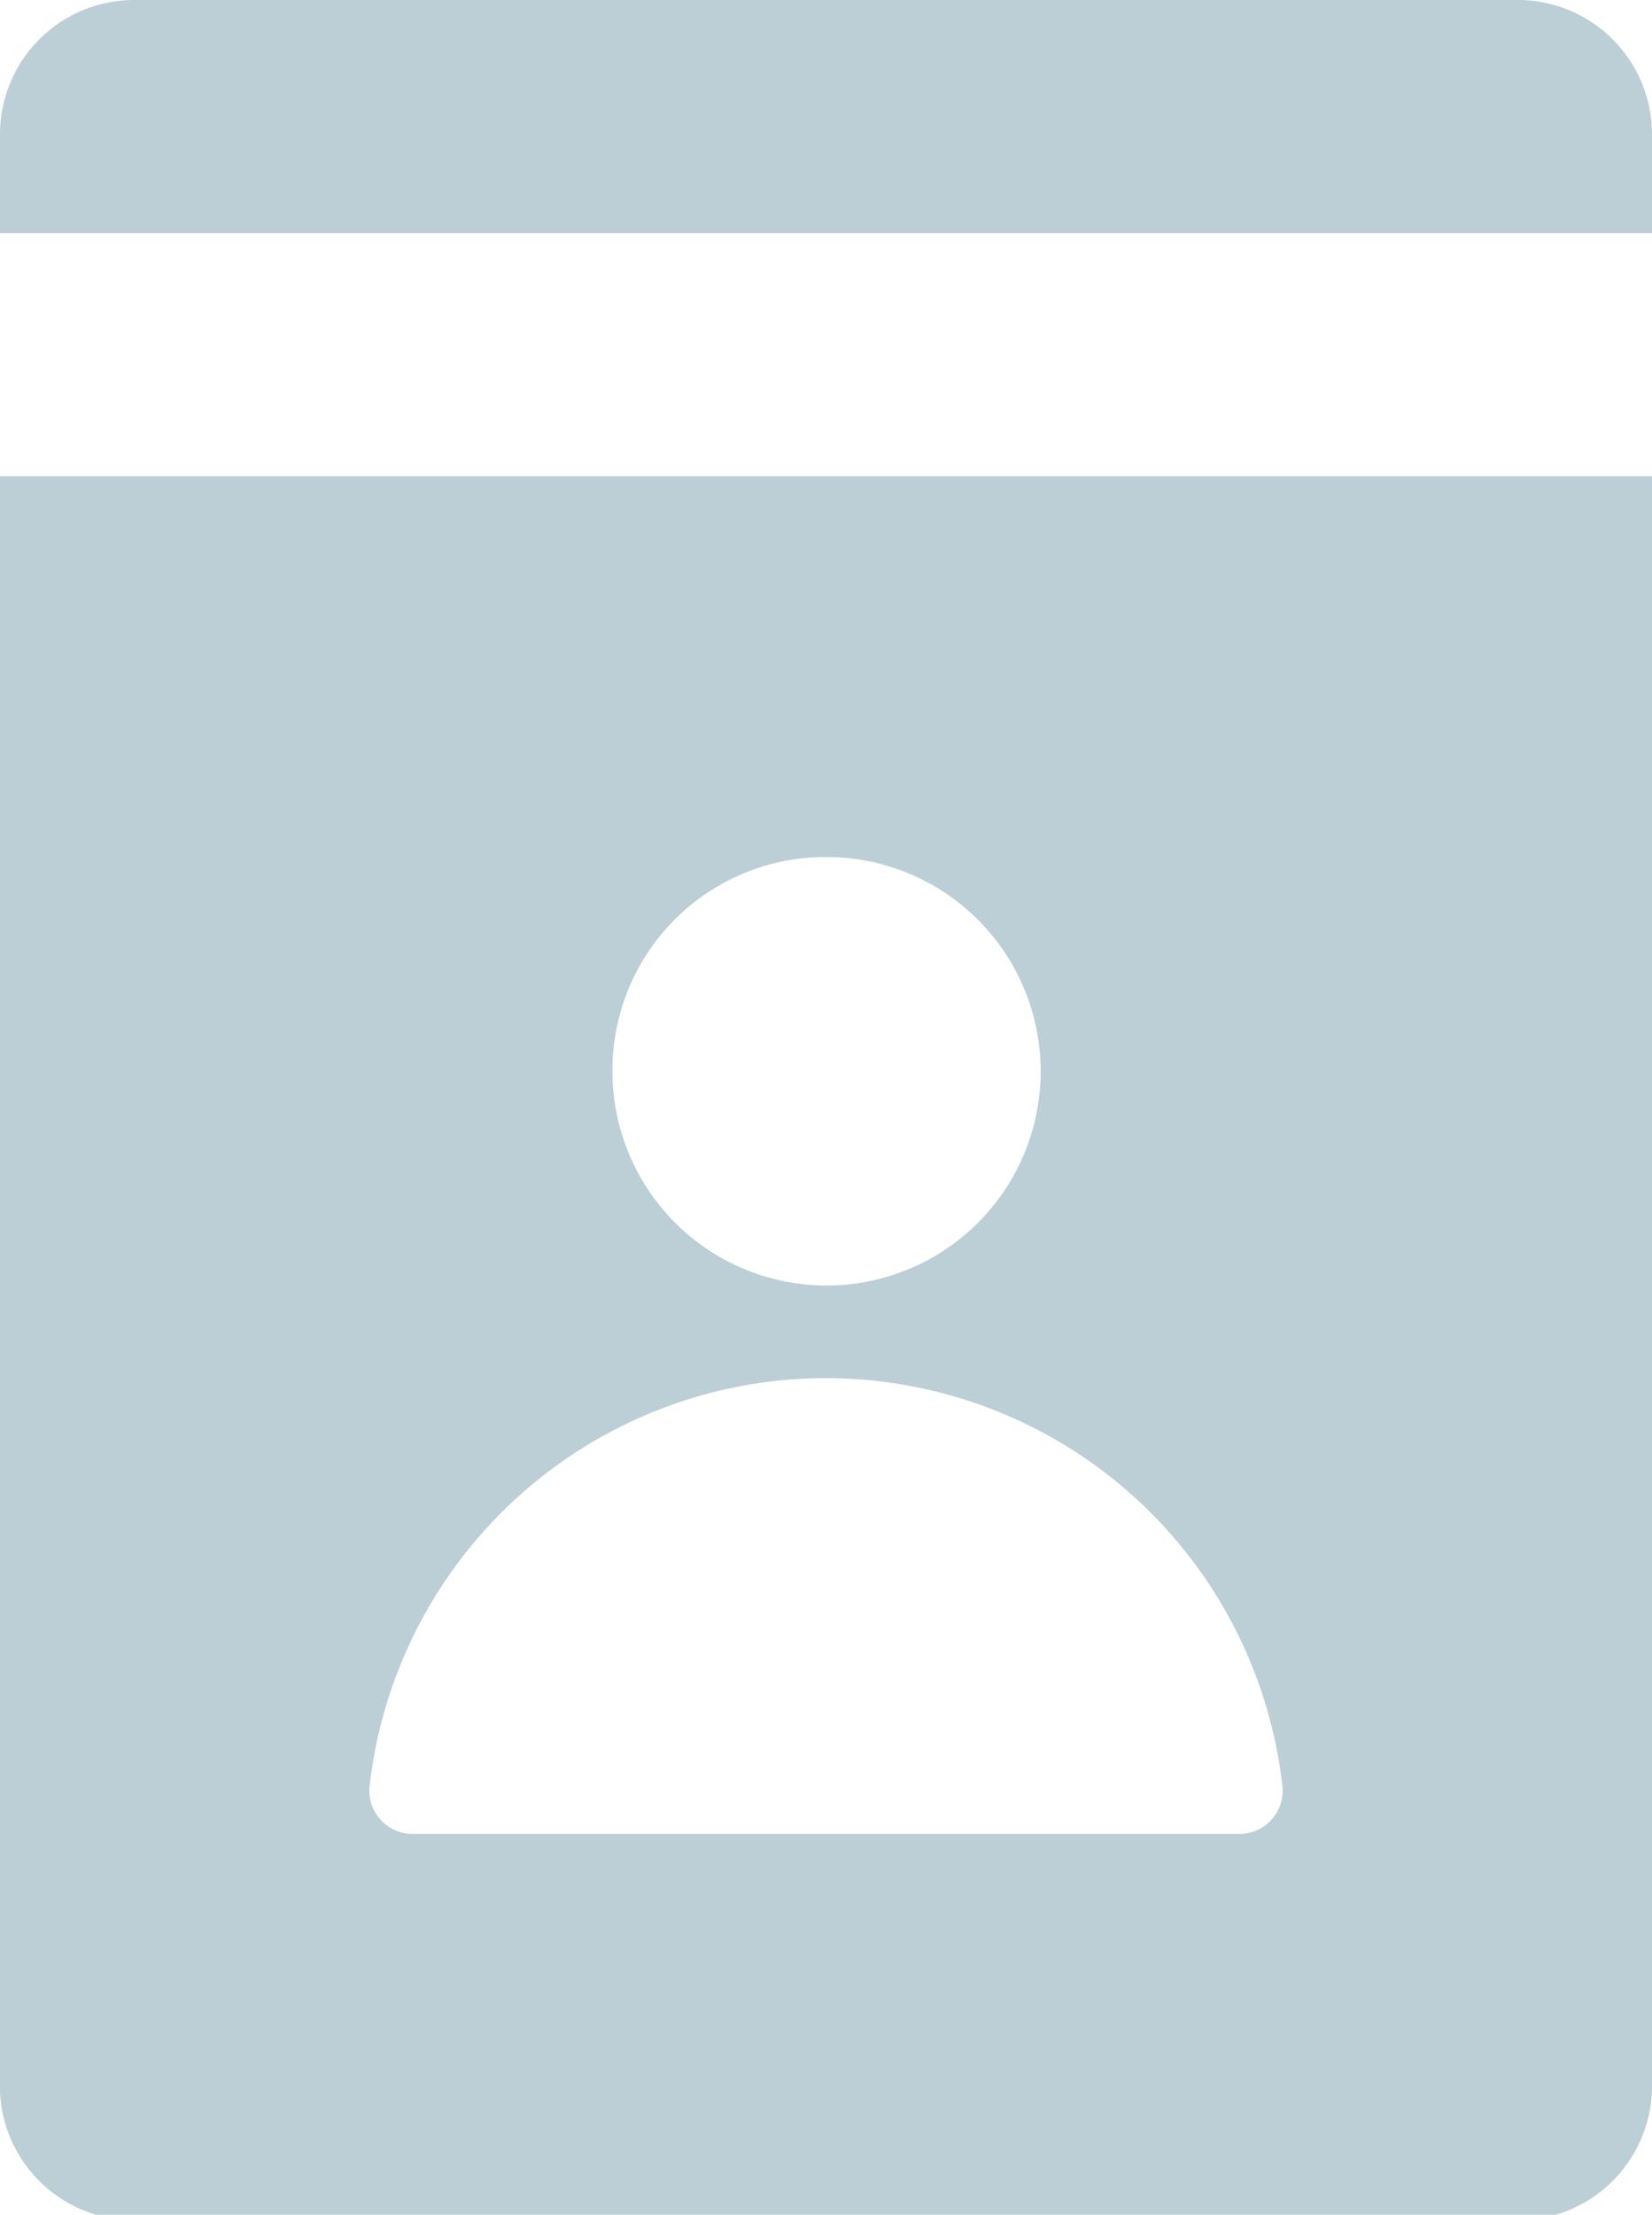
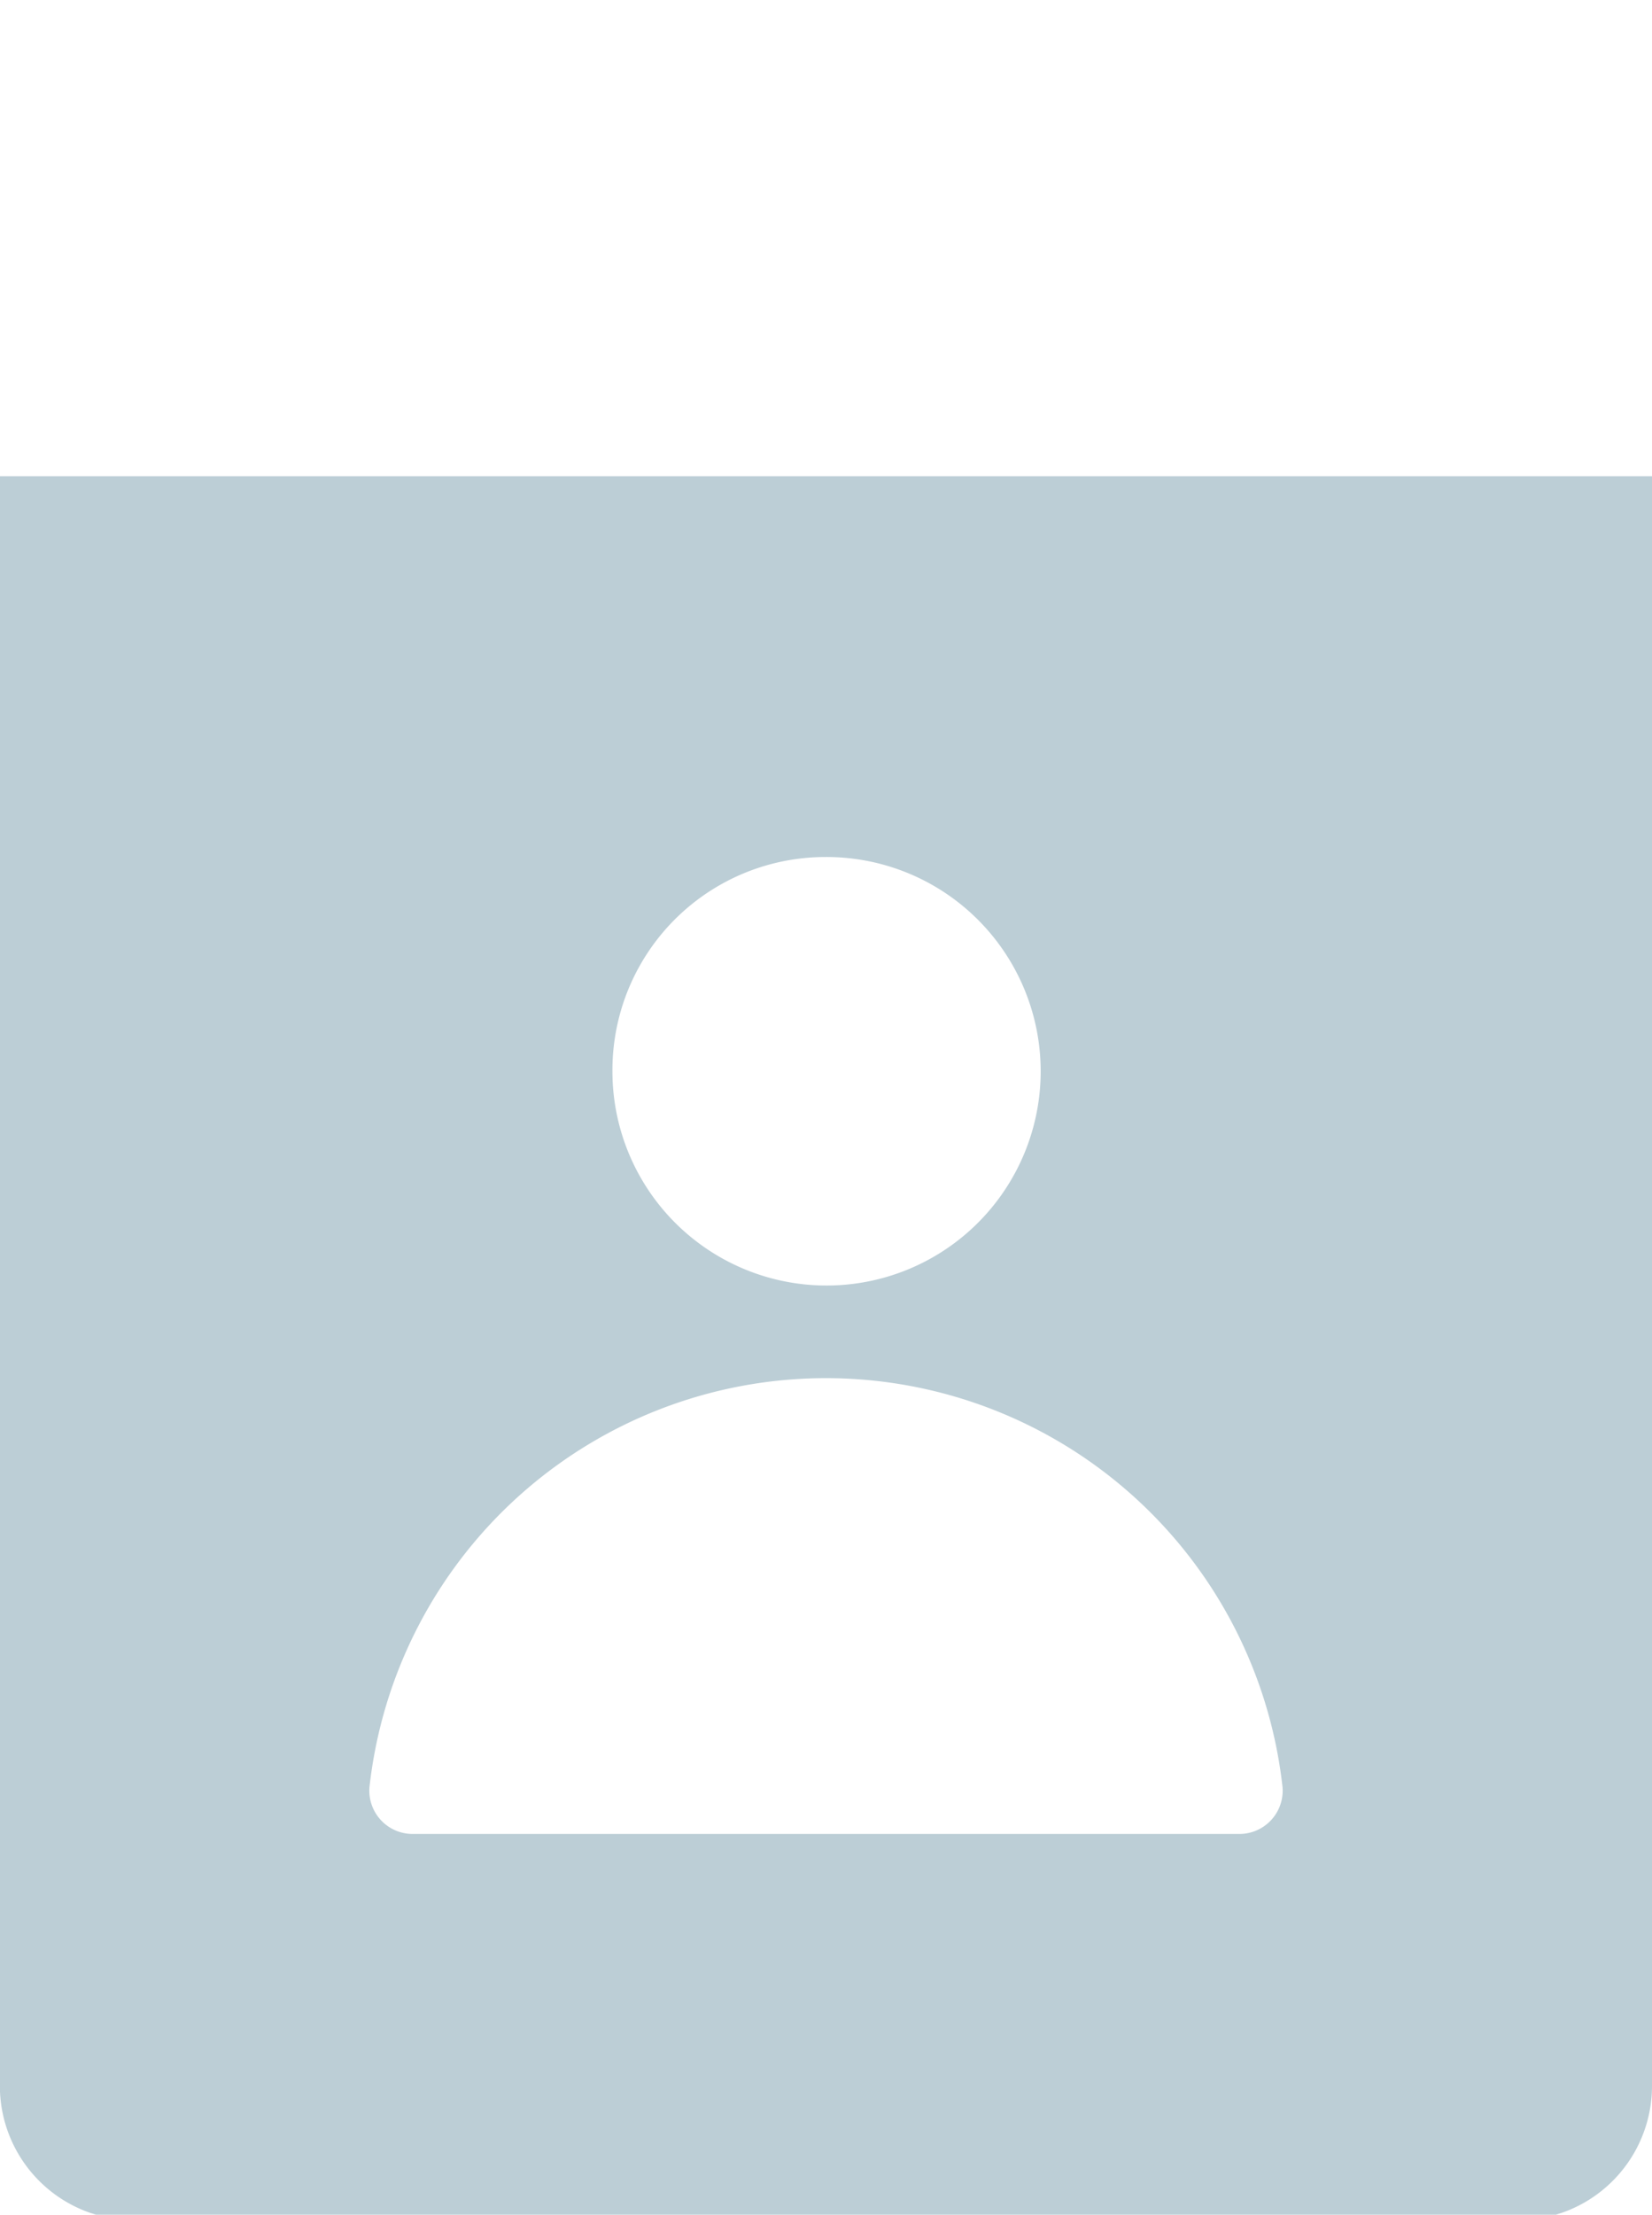
<svg xmlns="http://www.w3.org/2000/svg" viewBox="0 0 14.89 19.95">
  <defs>
    <style>.cls-1{fill:#bcced6;}</style>
  </defs>
  <title>Asset 64</title>
  <g id="Layer_2" data-name="Layer 2">
    <g id="Layer_1-2" data-name="Layer 1">
-       <path class="cls-1" d="M13.68,0H1.21A1.21,1.21,0,0,0,0,1.21V2.1H14.89V1.21A1.21,1.21,0,0,0,13.68,0Z" />
      <path class="cls-1" d="M0,4.29V18.74A1.21,1.21,0,0,0,1.21,20H13.68a1.21,1.21,0,0,0,1.21-1.21V4.29ZM7.44,7.72A1.93,1.93,0,1,1,5.52,9.65,1.92,1.92,0,0,1,7.44,7.72Zm3.72,8.8H3.73a.39.39,0,0,1-.4-.42,4.14,4.14,0,0,1,8.23,0A.39.39,0,0,1,11.16,16.52Z" />
    </g>
  </g>
</svg>